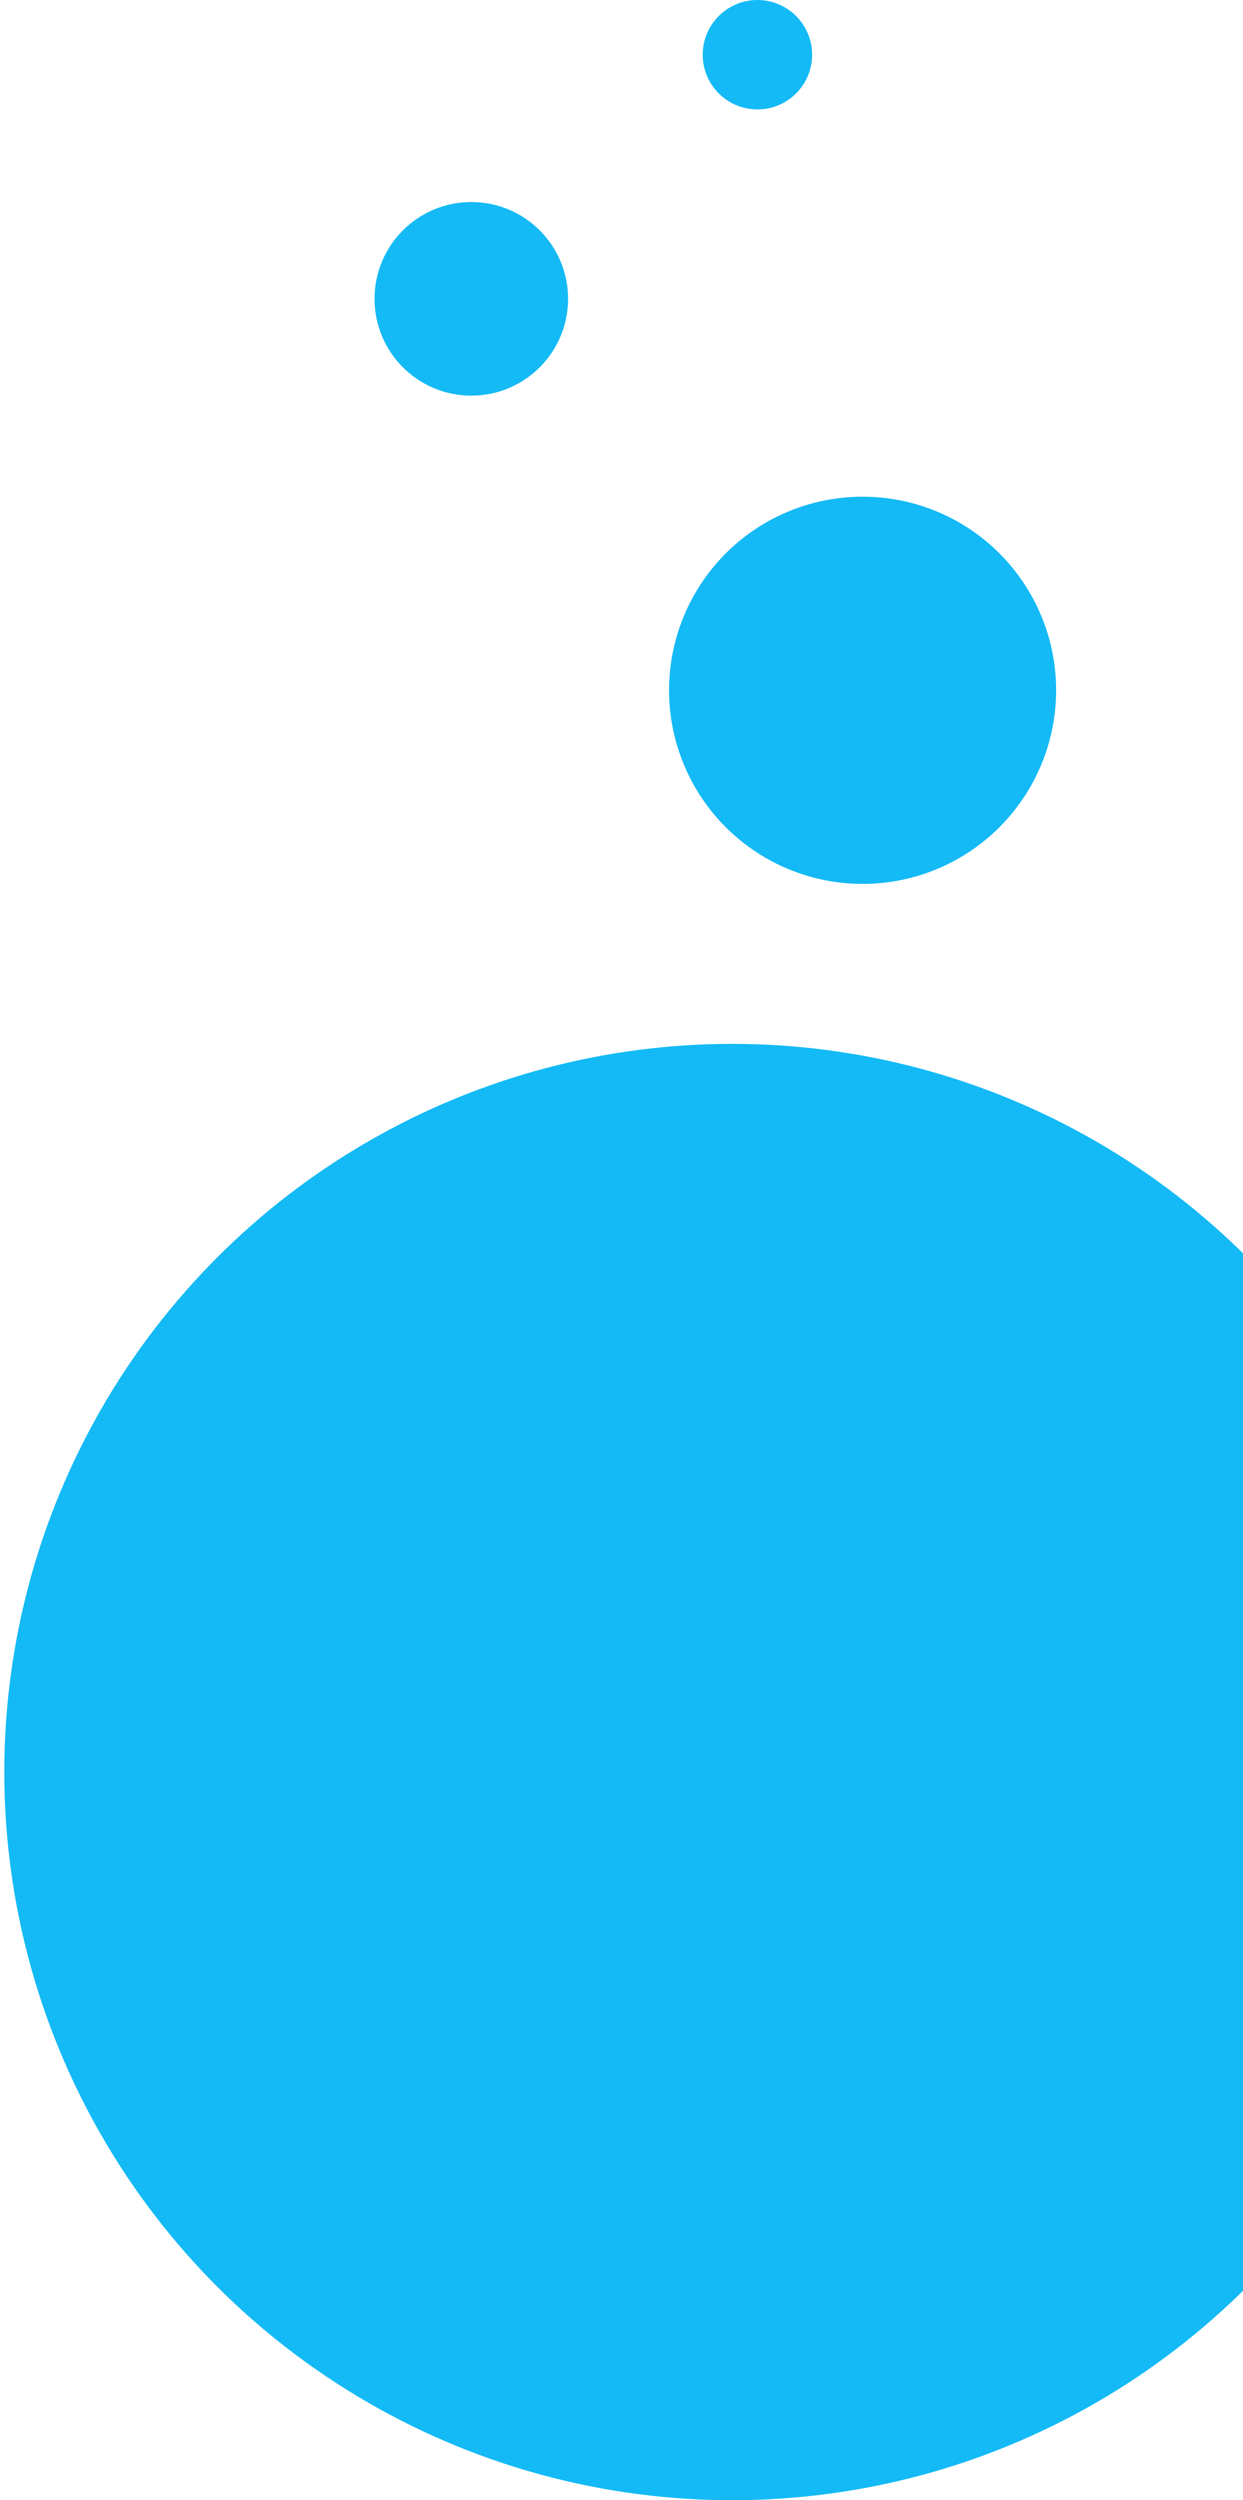
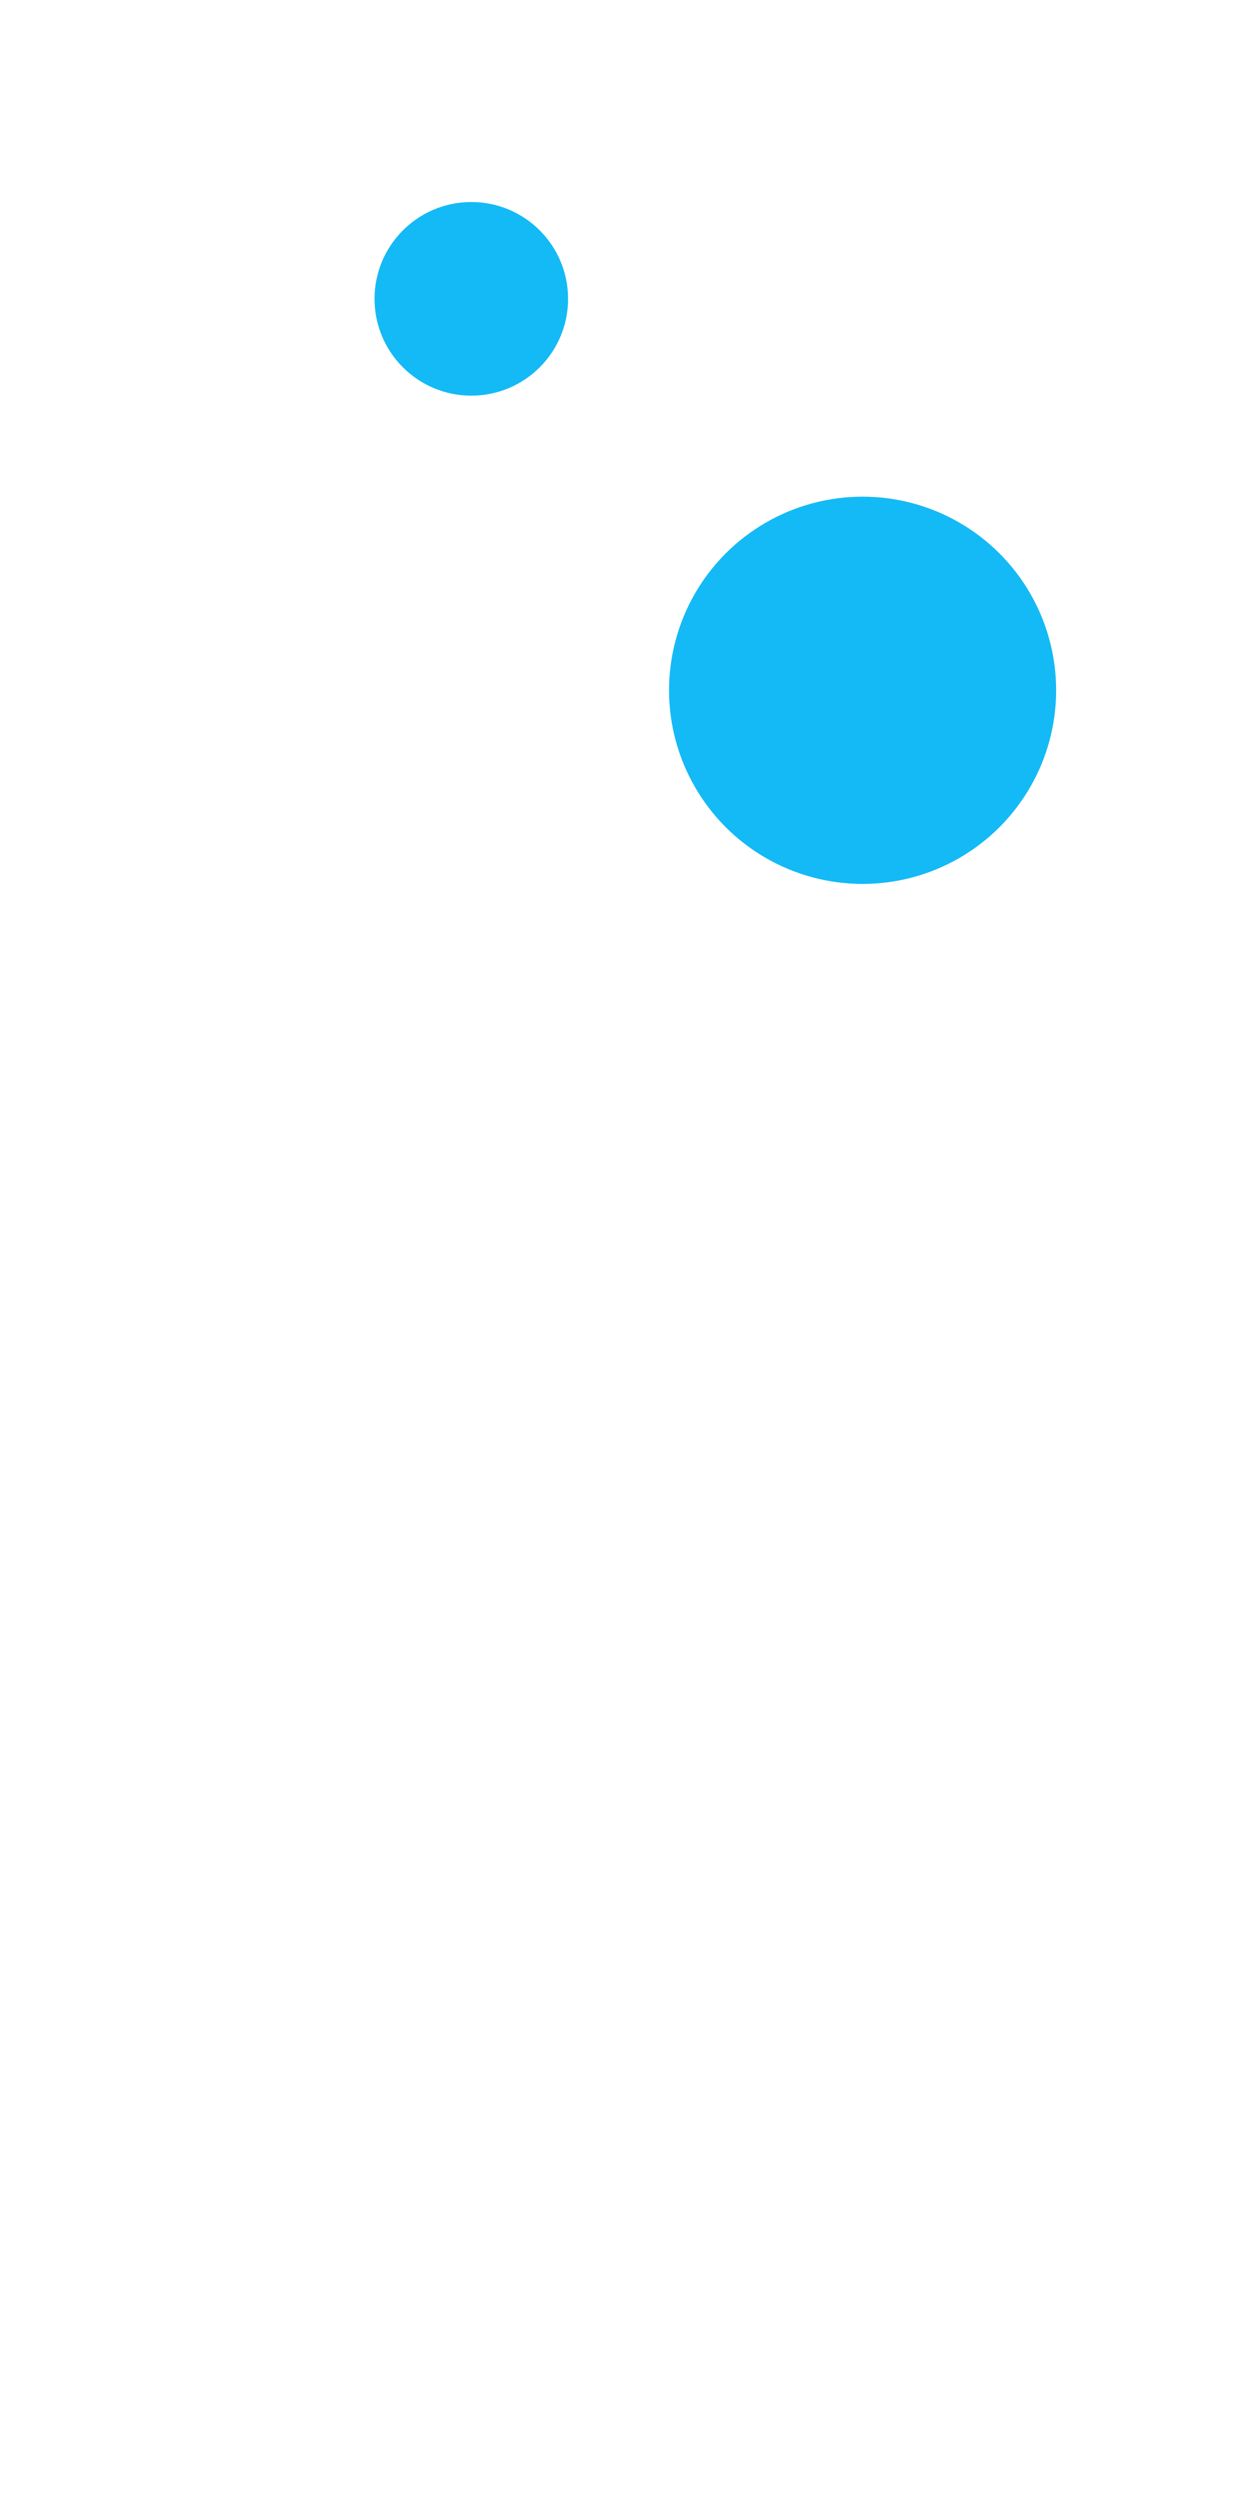
<svg xmlns="http://www.w3.org/2000/svg" width="189" height="380" viewBox="0 0 189 380" fill="none">
-   <circle cx="111.327" cy="269.326" r="110.673" fill="#13BAF6" />
  <circle cx="131.159" cy="104.916" r="29.428" fill="#13BAF6" />
  <circle cx="71.663" cy="45.421" r="14.714" fill="#13BAF6" />
-   <circle cx="115.165" cy="8.316" r="8.316" fill="#13BAF6" />
</svg>